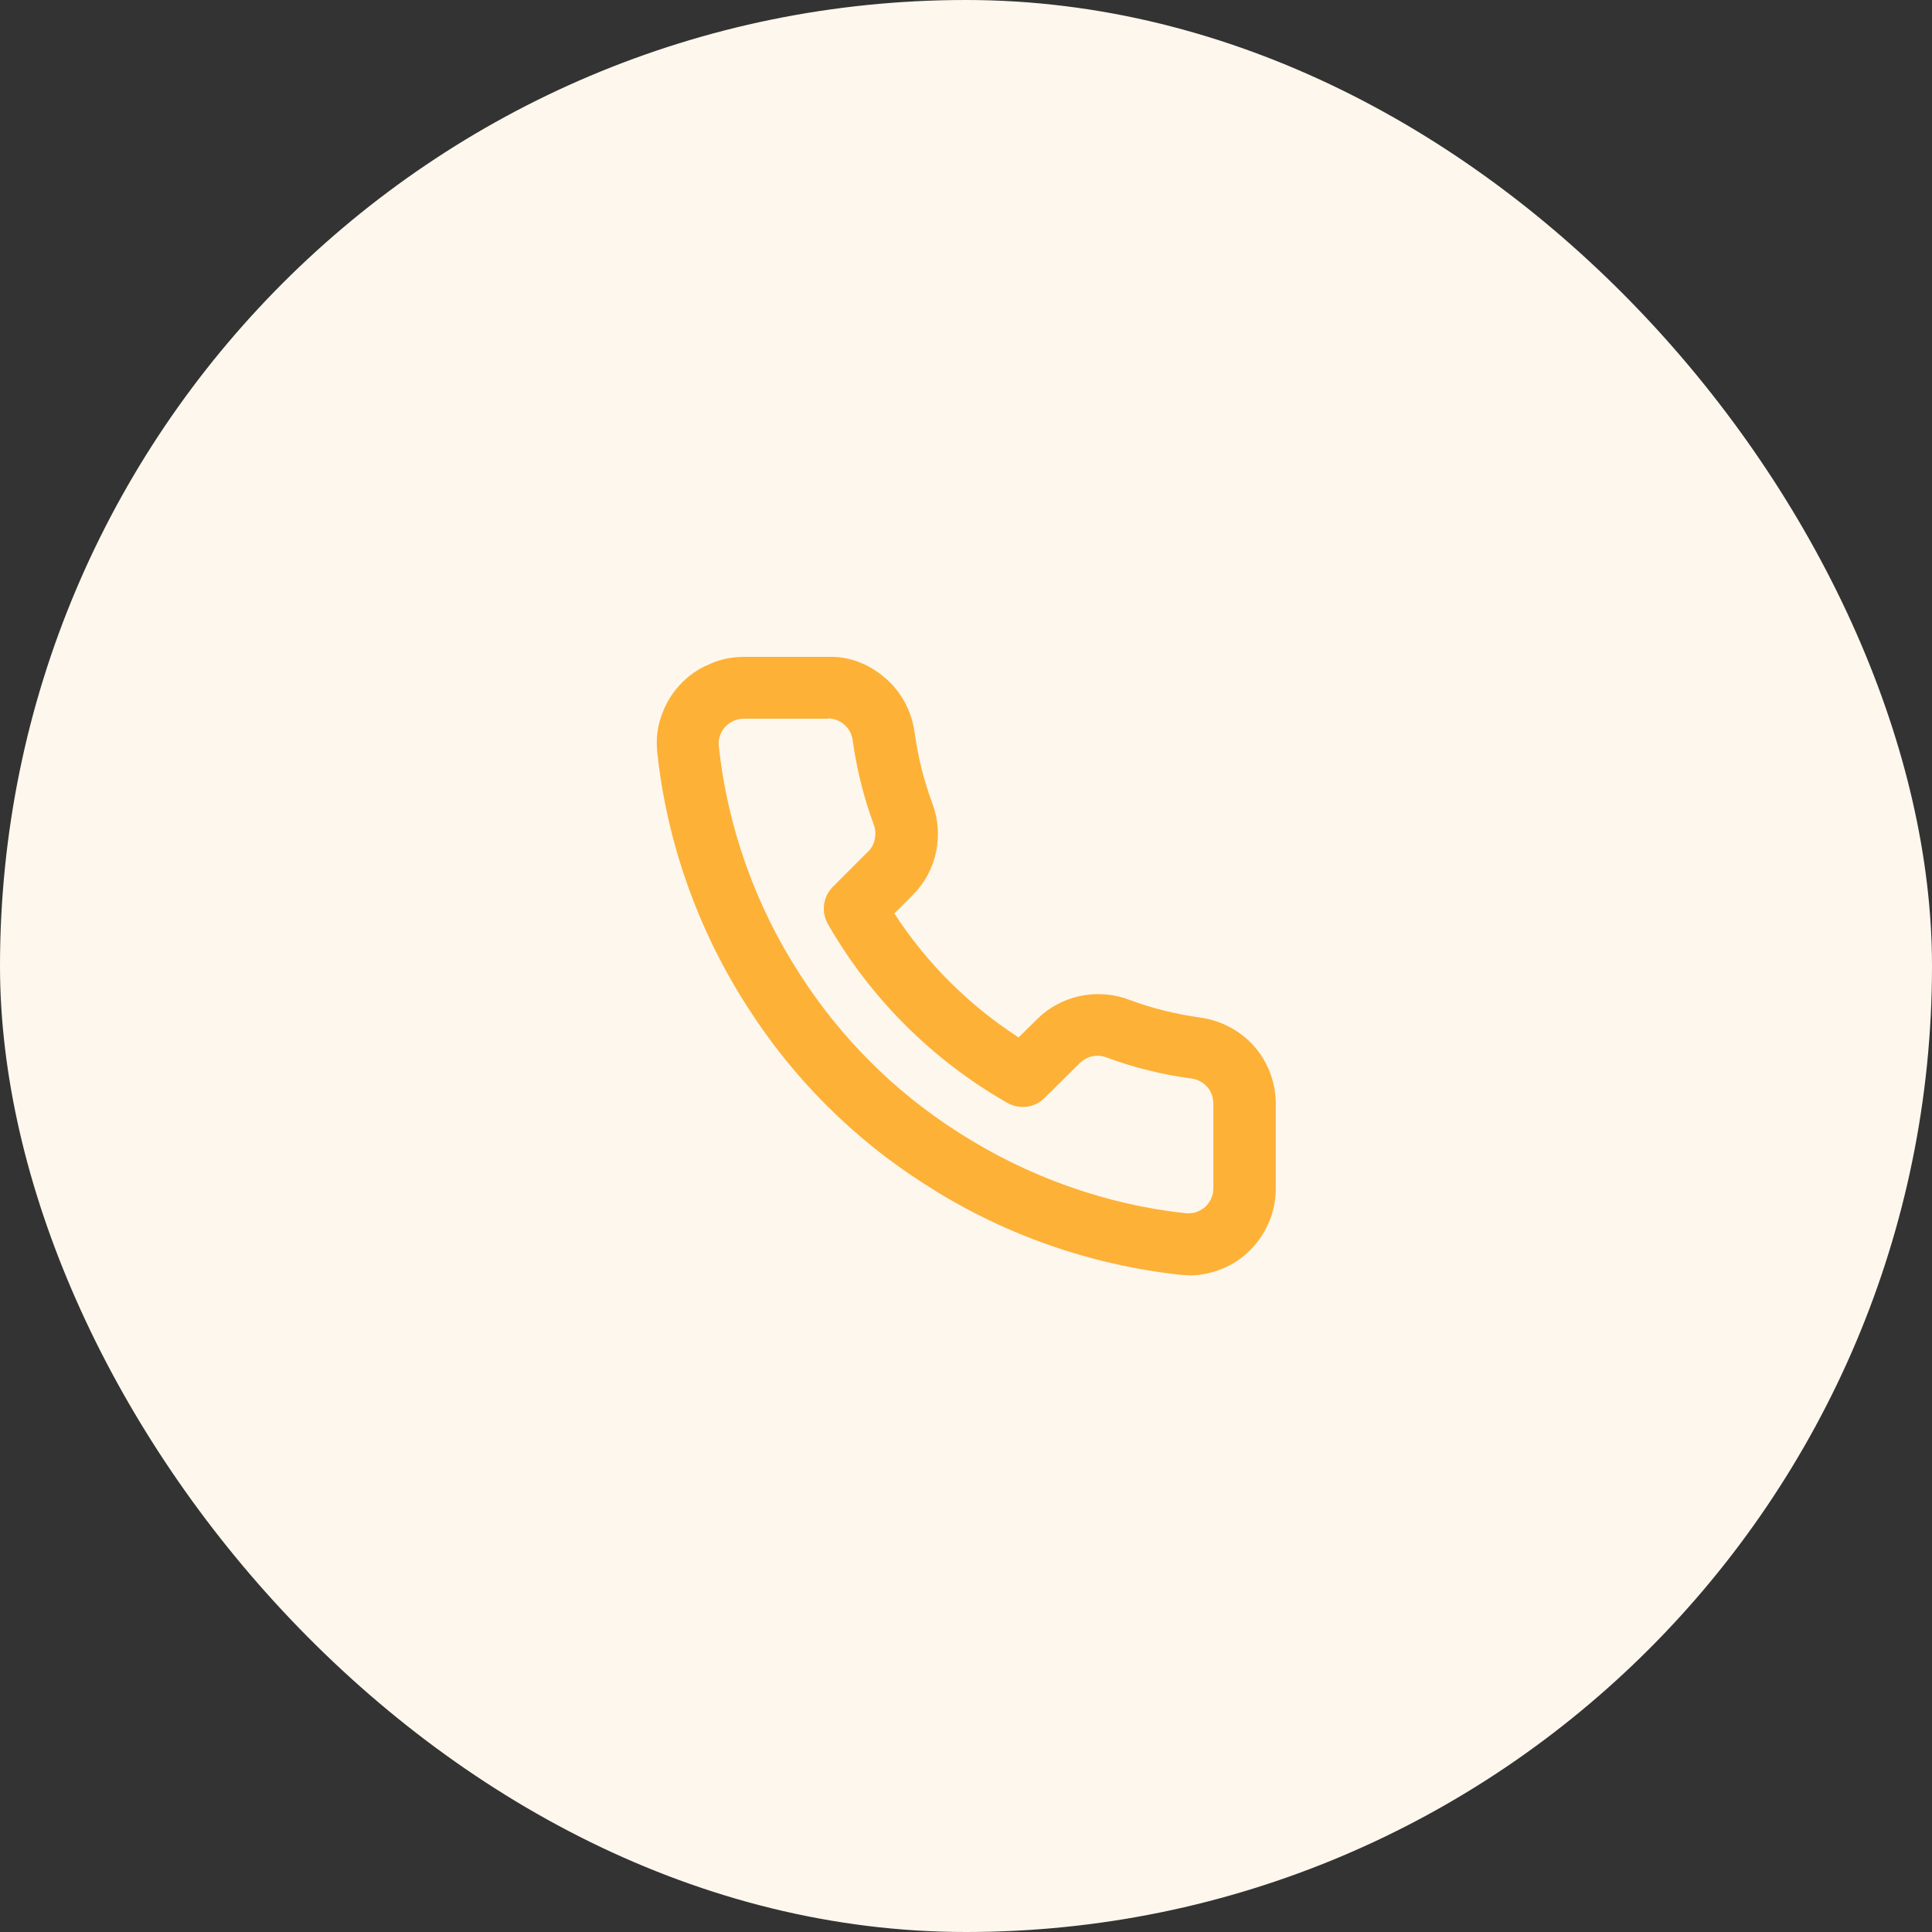
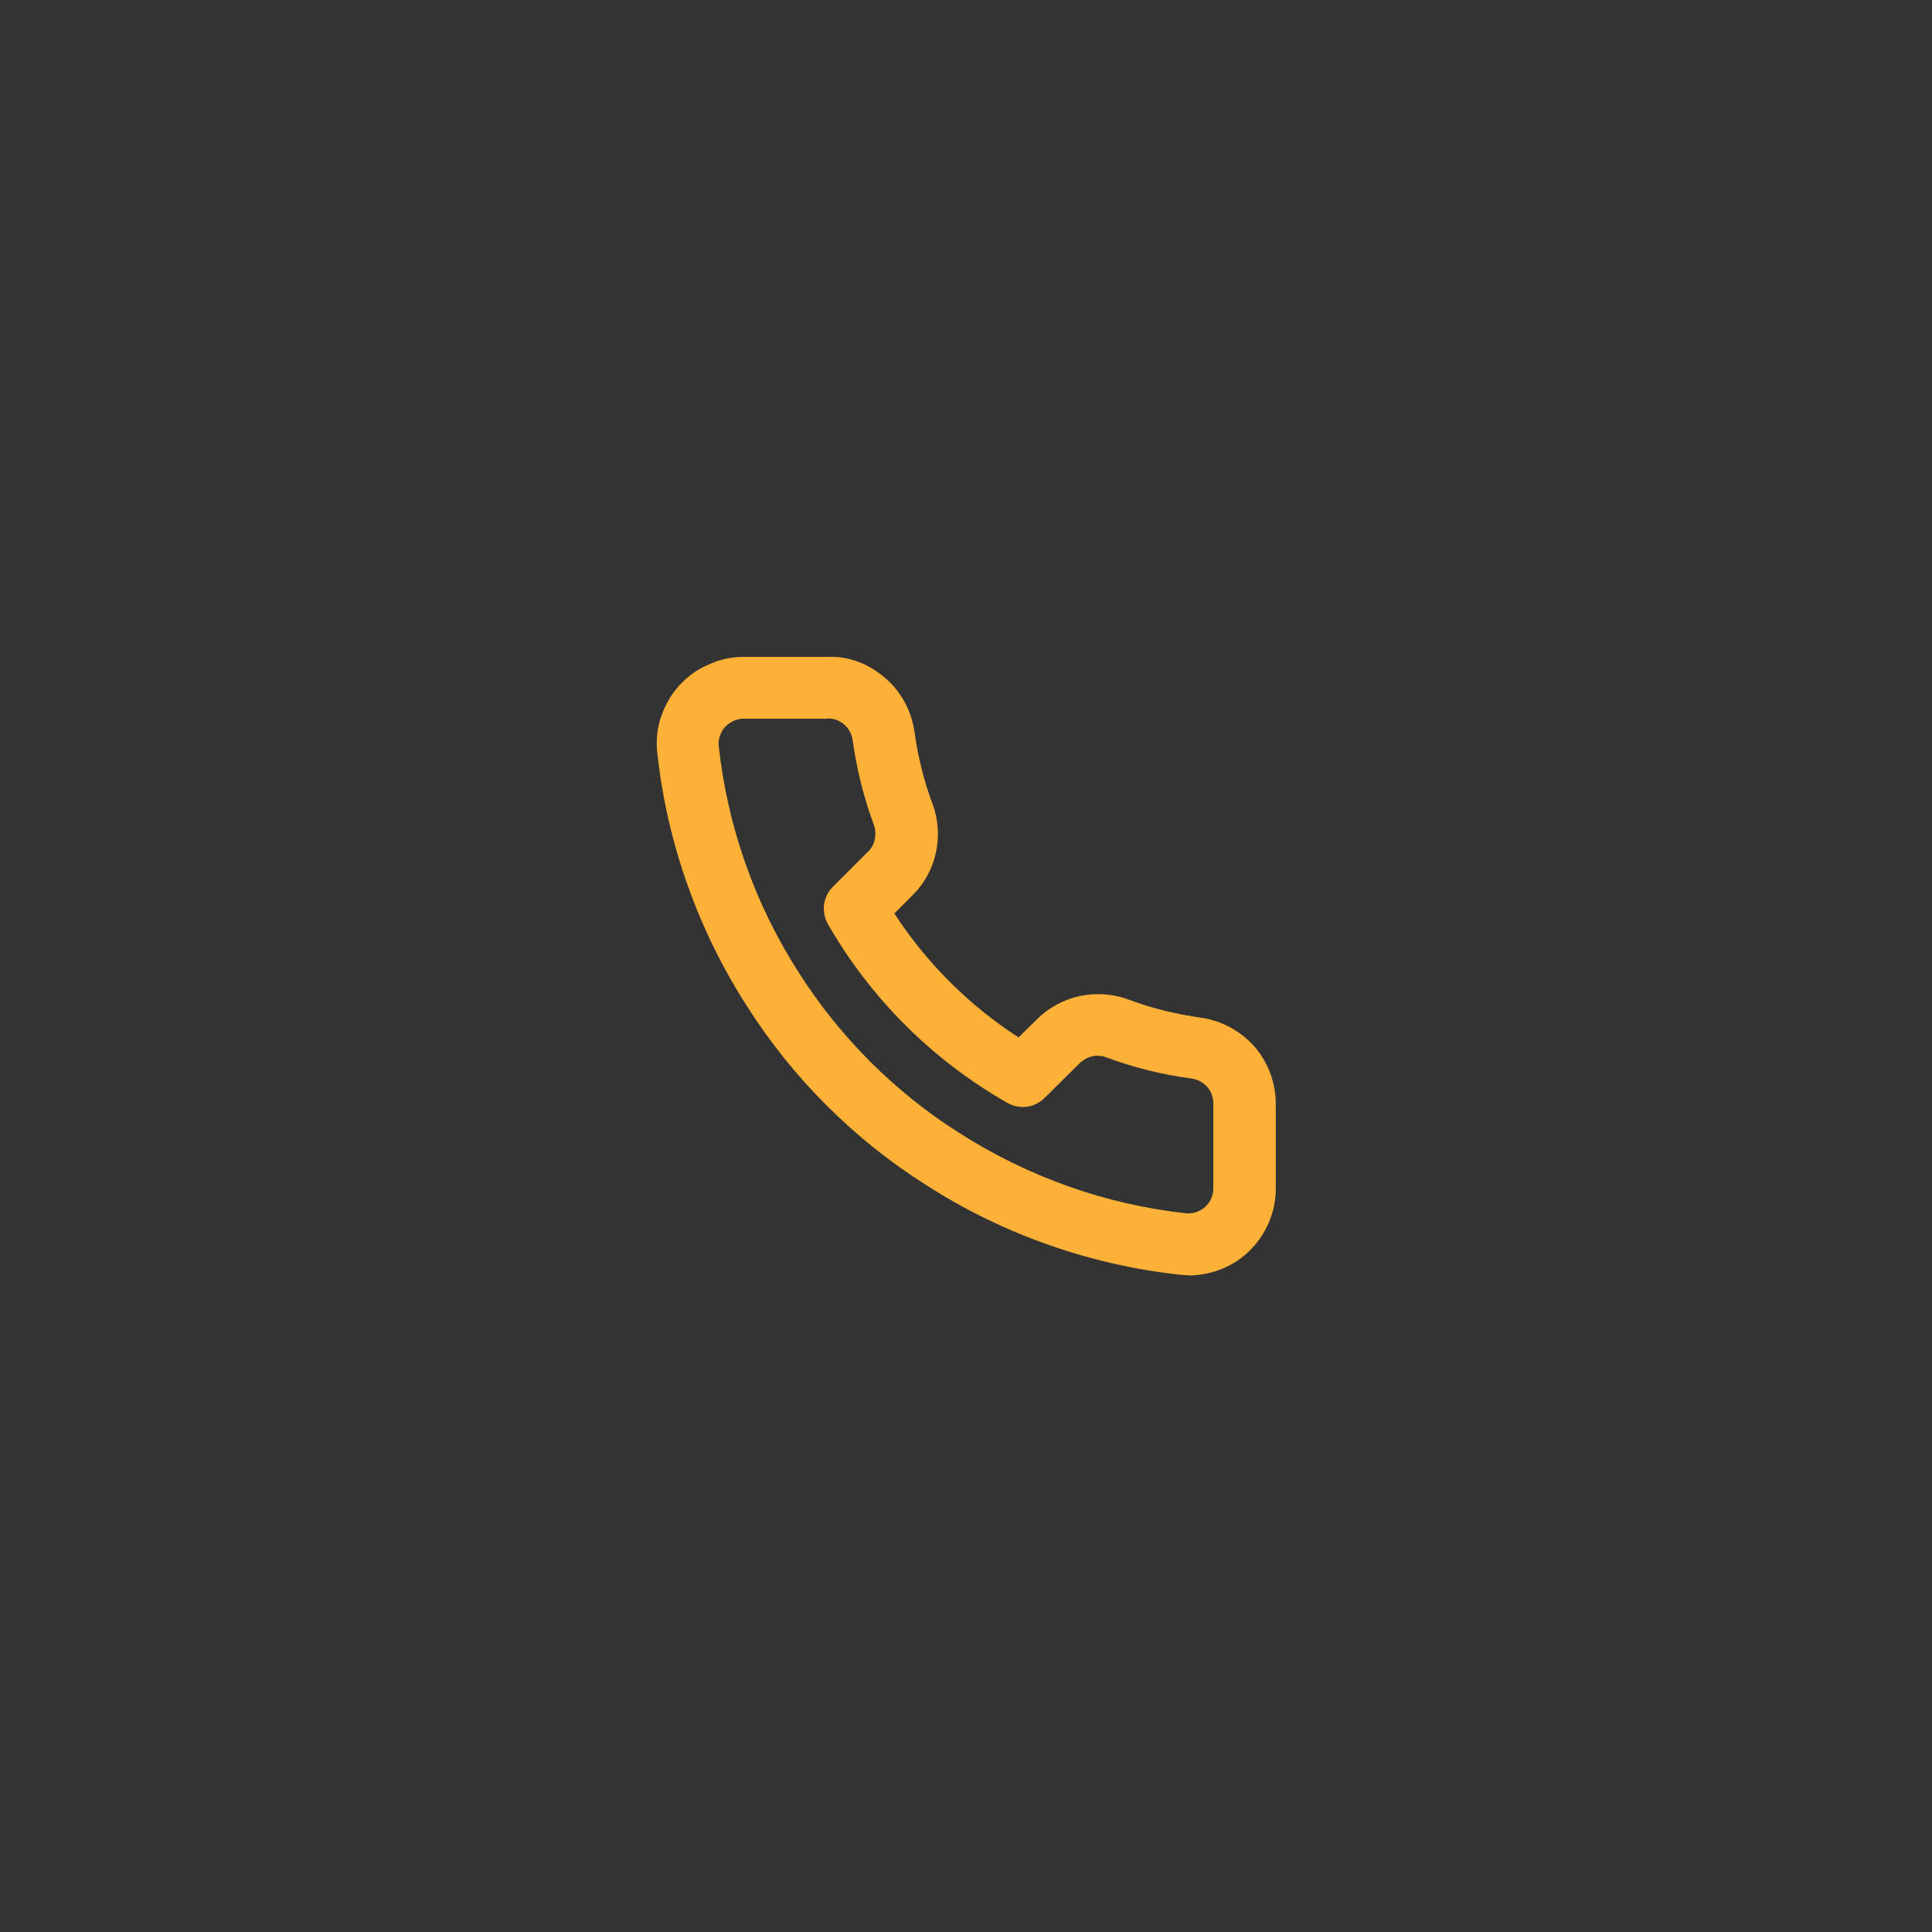
<svg xmlns="http://www.w3.org/2000/svg" width="50" height="50" viewBox="0 0 50 50" fill="none">
  <rect x="0" y="0" width="50" height="50" fill="#333333" stroke="none" />
-   <rect width="50" height="50" rx="25" fill="#FEF7ED" />
  <path d="M30.753 33.001C30.689 33.001 30.617 33.001 30.553 32.992C28.193 32.736 25.913 31.928 23.937 30.648C22.105 29.488 20.521 27.904 19.353 26.072C18.073 24.096 17.257 21.808 17.009 19.464C16.977 19.136 17.009 18.832 17.113 18.536C17.217 18.24 17.369 17.968 17.585 17.736C17.793 17.504 18.049 17.32 18.337 17.2C18.625 17.064 18.929 17 19.249 17H21.425C21.969 16.976 22.489 17.184 22.905 17.544C23.321 17.896 23.585 18.392 23.665 18.928C23.753 19.568 23.905 20.192 24.129 20.792C24.281 21.192 24.313 21.632 24.225 22.048C24.137 22.472 23.929 22.856 23.625 23.16L23.145 23.64C23.977 24.92 25.073 26.016 26.361 26.848L26.841 26.376C27.145 26.072 27.537 25.864 27.953 25.776C28.377 25.688 28.817 25.72 29.217 25.872C29.809 26.096 30.441 26.248 31.073 26.336C31.625 26.416 32.121 26.688 32.481 27.104C32.833 27.52 33.025 28.056 33.017 28.6V30.761C33.017 31.073 32.953 31.377 32.825 31.665C32.697 31.953 32.521 32.2 32.289 32.416C32.057 32.633 31.793 32.785 31.489 32.889C31.249 32.968 31.009 33.008 30.769 33.008L30.753 33.001ZM21.433 18.6H19.249C19.161 18.6 19.073 18.616 18.985 18.656C18.905 18.696 18.833 18.744 18.769 18.808C18.705 18.872 18.665 18.952 18.633 19.04C18.601 19.128 18.593 19.216 18.601 19.304C18.825 21.392 19.545 23.432 20.697 25.208C21.745 26.848 23.161 28.264 24.801 29.304C26.577 30.448 28.617 31.177 30.705 31.401C30.785 31.401 30.873 31.401 30.961 31.369C31.041 31.337 31.121 31.297 31.193 31.233C31.257 31.169 31.313 31.096 31.345 31.017C31.385 30.936 31.401 30.849 31.401 30.761V28.568C31.401 28.408 31.353 28.256 31.249 28.136C31.145 28.016 31.001 27.936 30.841 27.912C30.097 27.816 29.353 27.632 28.641 27.368C28.521 27.32 28.393 27.312 28.273 27.336C28.153 27.36 28.041 27.424 27.953 27.504L27.033 28.416C26.777 28.672 26.385 28.72 26.073 28.544C24.137 27.44 22.529 25.84 21.425 23.912C21.249 23.6 21.297 23.208 21.553 22.952L22.473 22.032C22.561 21.944 22.617 21.84 22.641 21.712C22.665 21.584 22.657 21.464 22.617 21.352C22.353 20.64 22.169 19.896 22.065 19.144C22.041 18.992 21.969 18.856 21.849 18.752C21.729 18.648 21.585 18.592 21.425 18.592L21.433 18.6Z" fill="#FDB137" />
</svg>